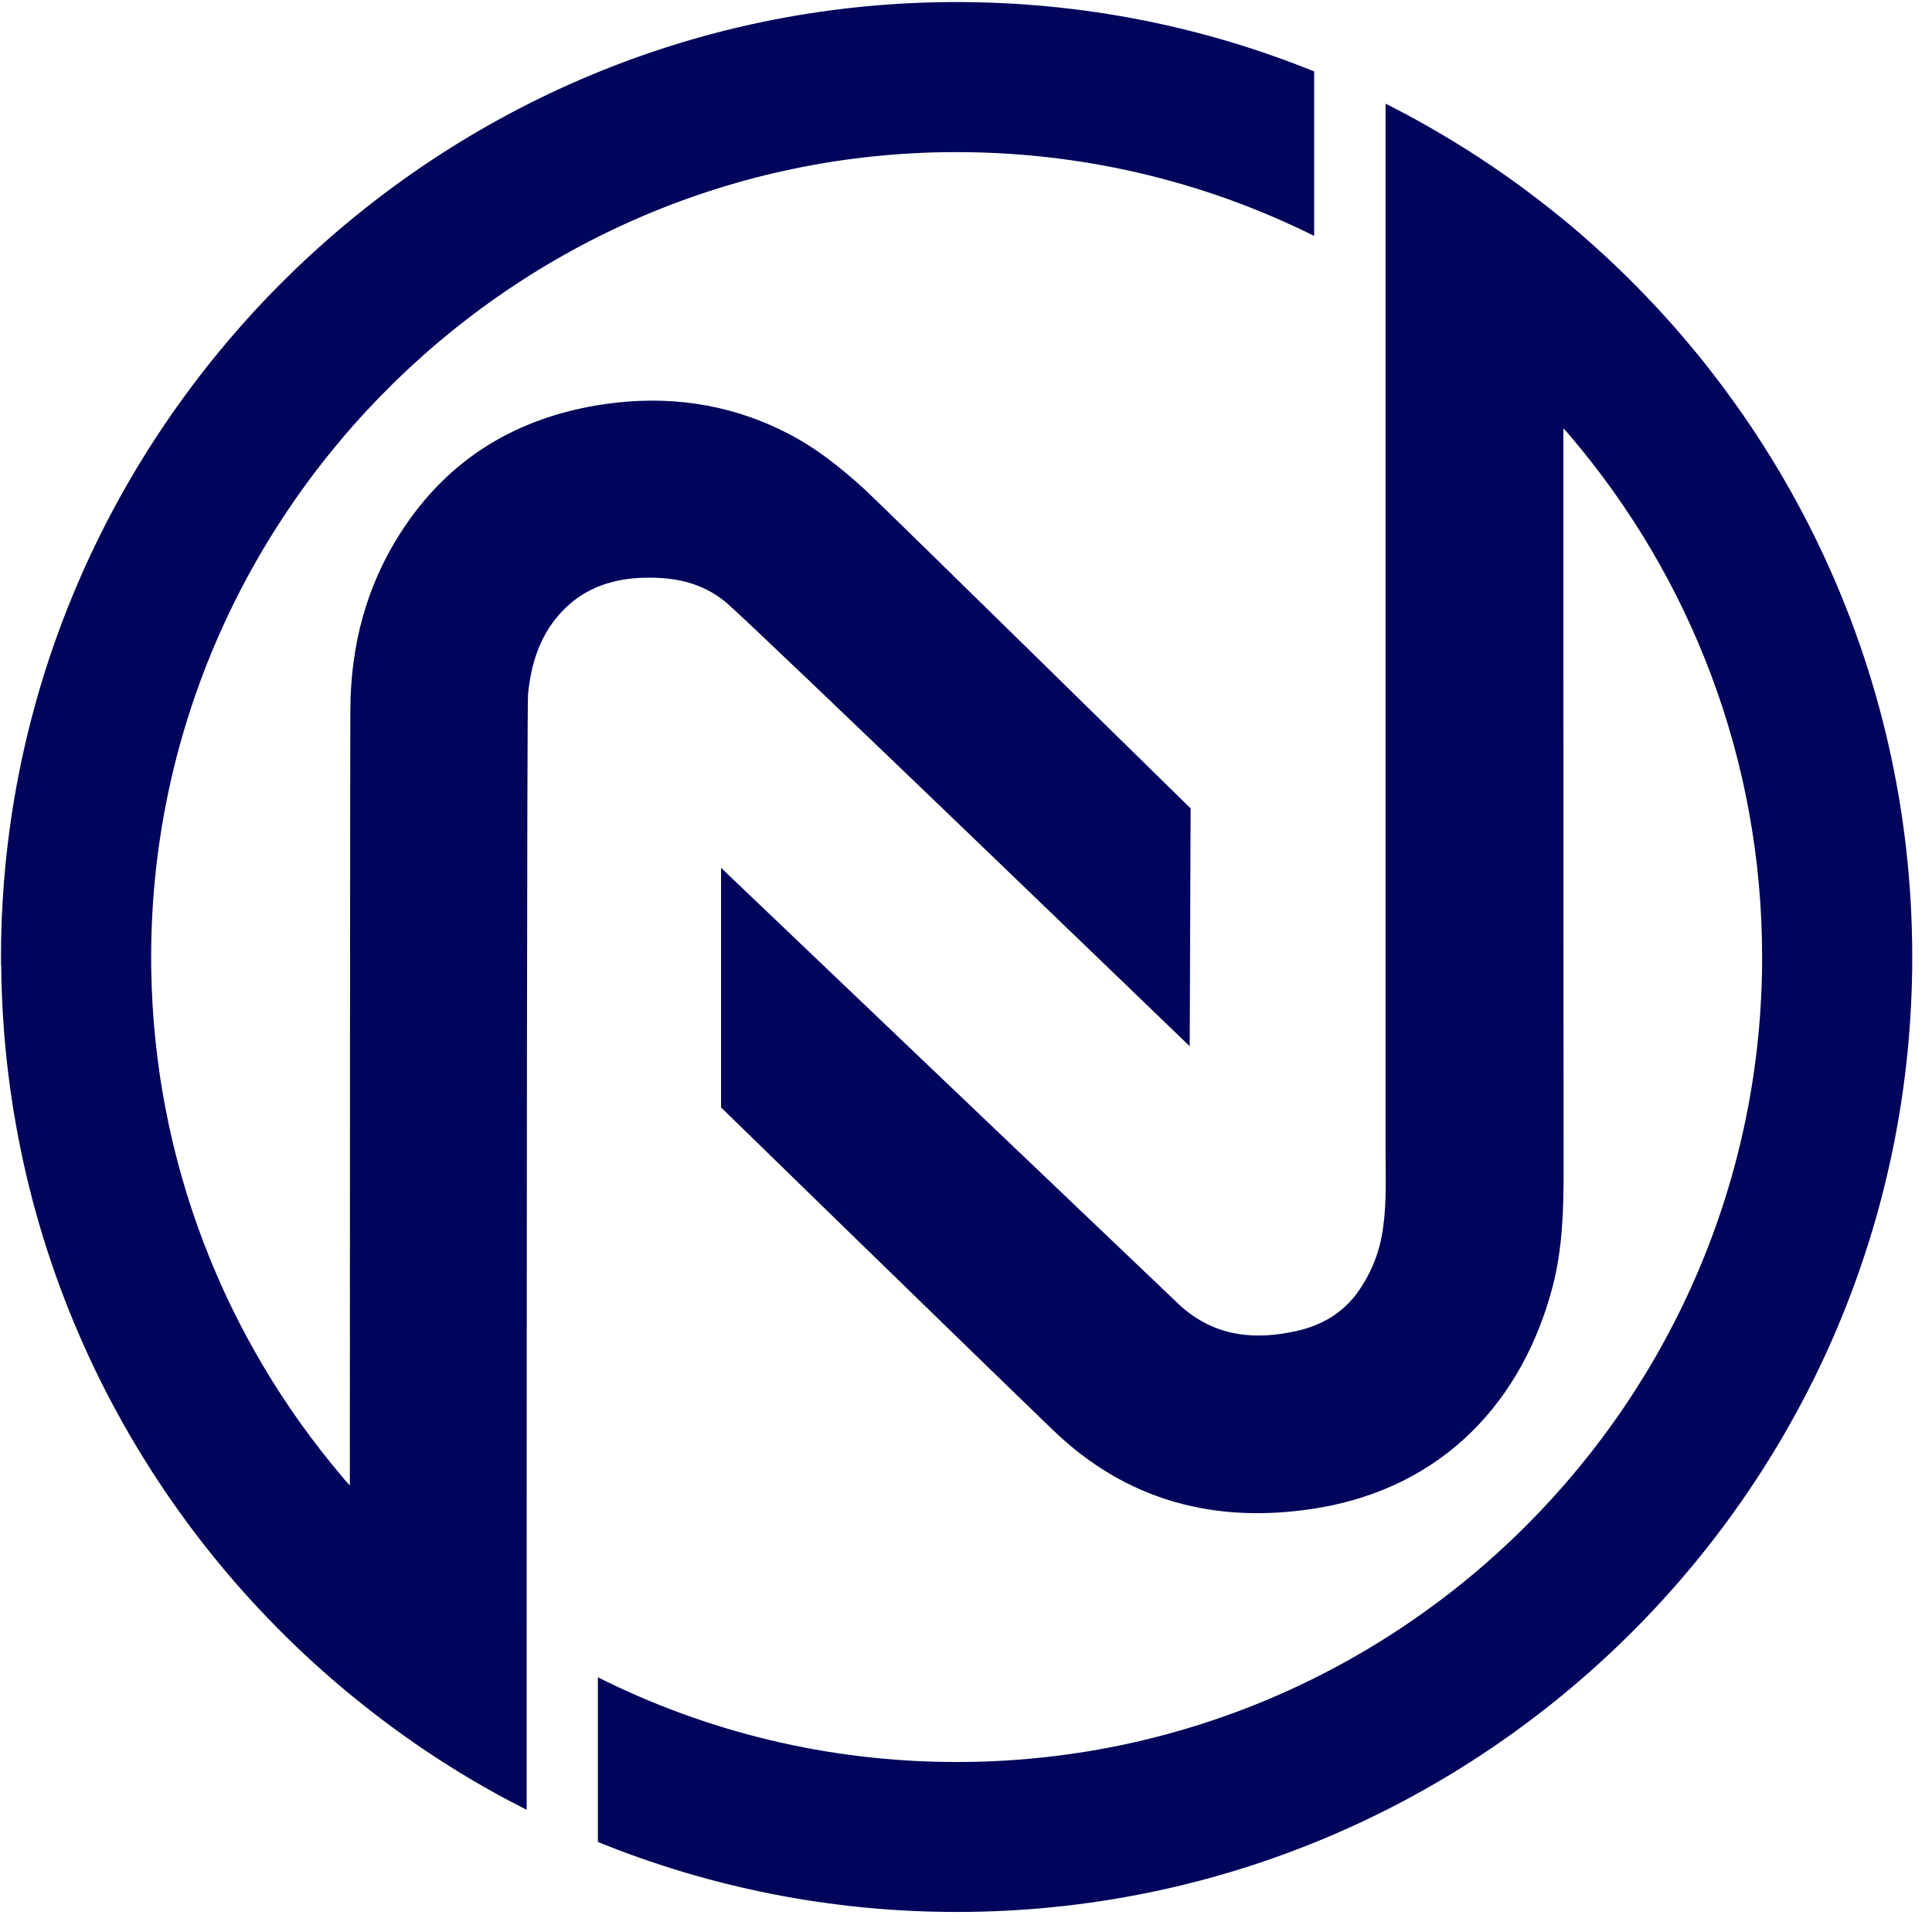
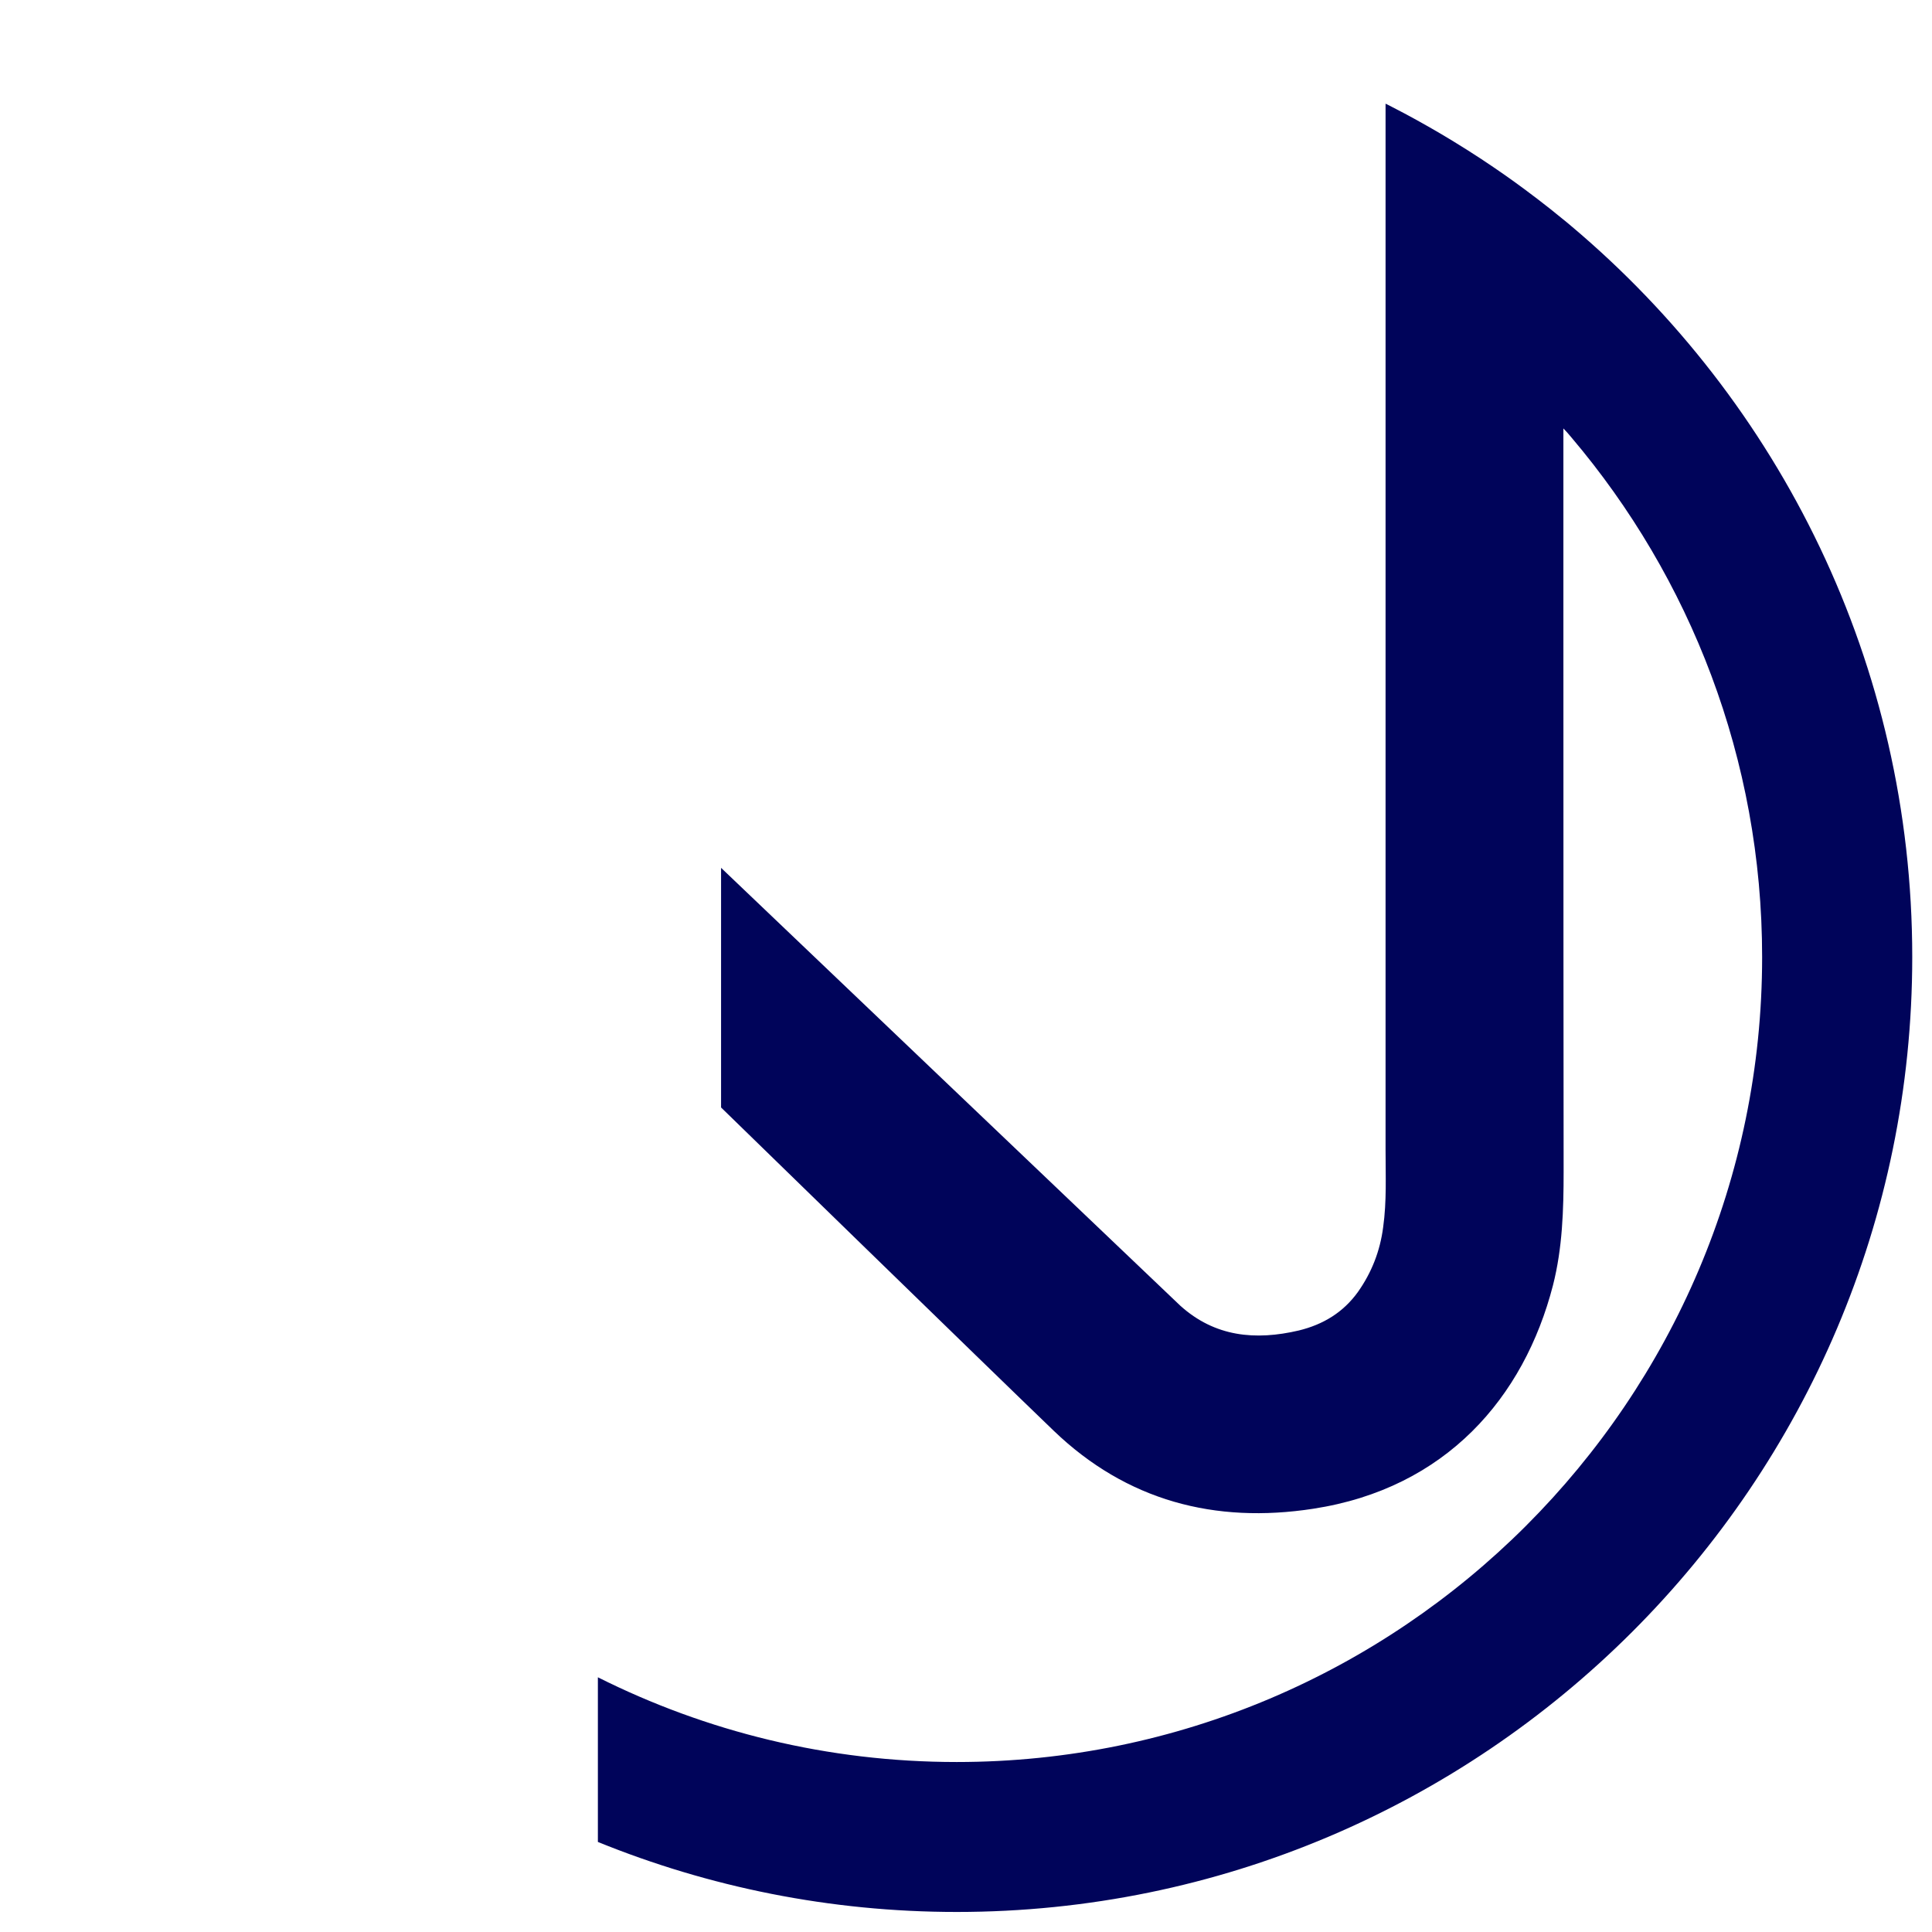
<svg xmlns="http://www.w3.org/2000/svg" width="67" height="67" viewBox="0 0 67 67" fill="none">
  <path d="M54.493 7.843C54.403 7.768 54.312 7.686 54.214 7.612C53.917 7.365 53.611 7.126 53.304 6.89C53.264 6.861 53.224 6.829 53.184 6.8C52.743 6.463 52.292 6.139 51.833 5.826C51.217 5.404 50.585 5.006 49.943 4.627C49.396 4.306 48.841 3.998 48.275 3.709C48.265 3.704 48.257 3.698 48.246 3.693C48.18 3.661 48.113 3.627 48.05 3.595V39.868C48.05 40.765 48.092 41.659 47.967 42.556C47.861 43.378 47.572 44.126 47.089 44.808C46.579 45.514 45.889 45.933 45.042 46.14C43.536 46.493 42.13 46.363 40.929 45.278C40.741 45.105 25.006 30.096 25.006 30.096V38.406C25.006 38.406 34.242 47.406 36.544 49.619C39.069 52.044 42.13 52.848 45.541 52.322C50.139 51.617 52.852 48.467 53.856 44.572C54.185 43.283 54.225 41.959 54.225 40.627C54.219 38.775 54.219 29.244 54.217 20.897V14.858C54.315 14.956 54.405 15.062 54.496 15.171C58.616 20.029 61.109 26.325 61.109 33.19C61.109 48.576 48.575 61.105 33.178 61.105C28.701 61.105 24.483 60.046 20.734 58.167V63.877C24.578 65.44 28.784 66.305 33.178 66.305C51.453 66.305 66.315 51.452 66.315 33.187C66.315 23.027 61.717 13.929 54.496 7.845L54.493 7.843Z" fill="#00045A" />
-   <path d="M0.042 33.471C0.127 43.508 4.698 52.492 11.85 58.518C11.941 58.592 12.031 58.675 12.129 58.749C12.968 59.441 13.841 60.094 14.744 60.702C15.811 61.418 16.918 62.076 18.068 62.662C18.134 62.694 18.201 62.729 18.264 62.761V56.777C18.264 46.013 18.275 24.46 18.312 24.078C18.41 23.059 18.7 22.104 19.382 21.324C20.335 20.231 21.62 19.953 22.992 20.051C23.808 20.109 24.572 20.372 25.204 20.913C26.388 21.94 41.258 36.283 41.258 36.283L41.289 28.034C41.289 28.034 30.599 17.535 30.006 16.991C29.136 16.193 28.215 15.463 27.153 14.946C25.188 13.975 23.107 13.704 20.951 14.017C17.956 14.46 15.564 15.882 13.91 18.448C12.692 20.329 12.158 22.409 12.15 24.622C12.145 25.469 12.142 28.886 12.14 33.253C12.14 38.918 12.134 46.183 12.132 51.516C12.033 51.41 11.943 51.304 11.855 51.197C7.818 46.435 5.343 40.3 5.245 33.596C5.025 18.228 17.46 5.458 32.837 5.277C37.411 5.224 41.741 6.272 45.574 8.182V2.478C41.563 0.851 37.161 -0.006 32.563 0.077C14.473 0.403 -0.115 15.392 0.036 33.474H0.042V33.471Z" fill="#00045A" />
</svg>